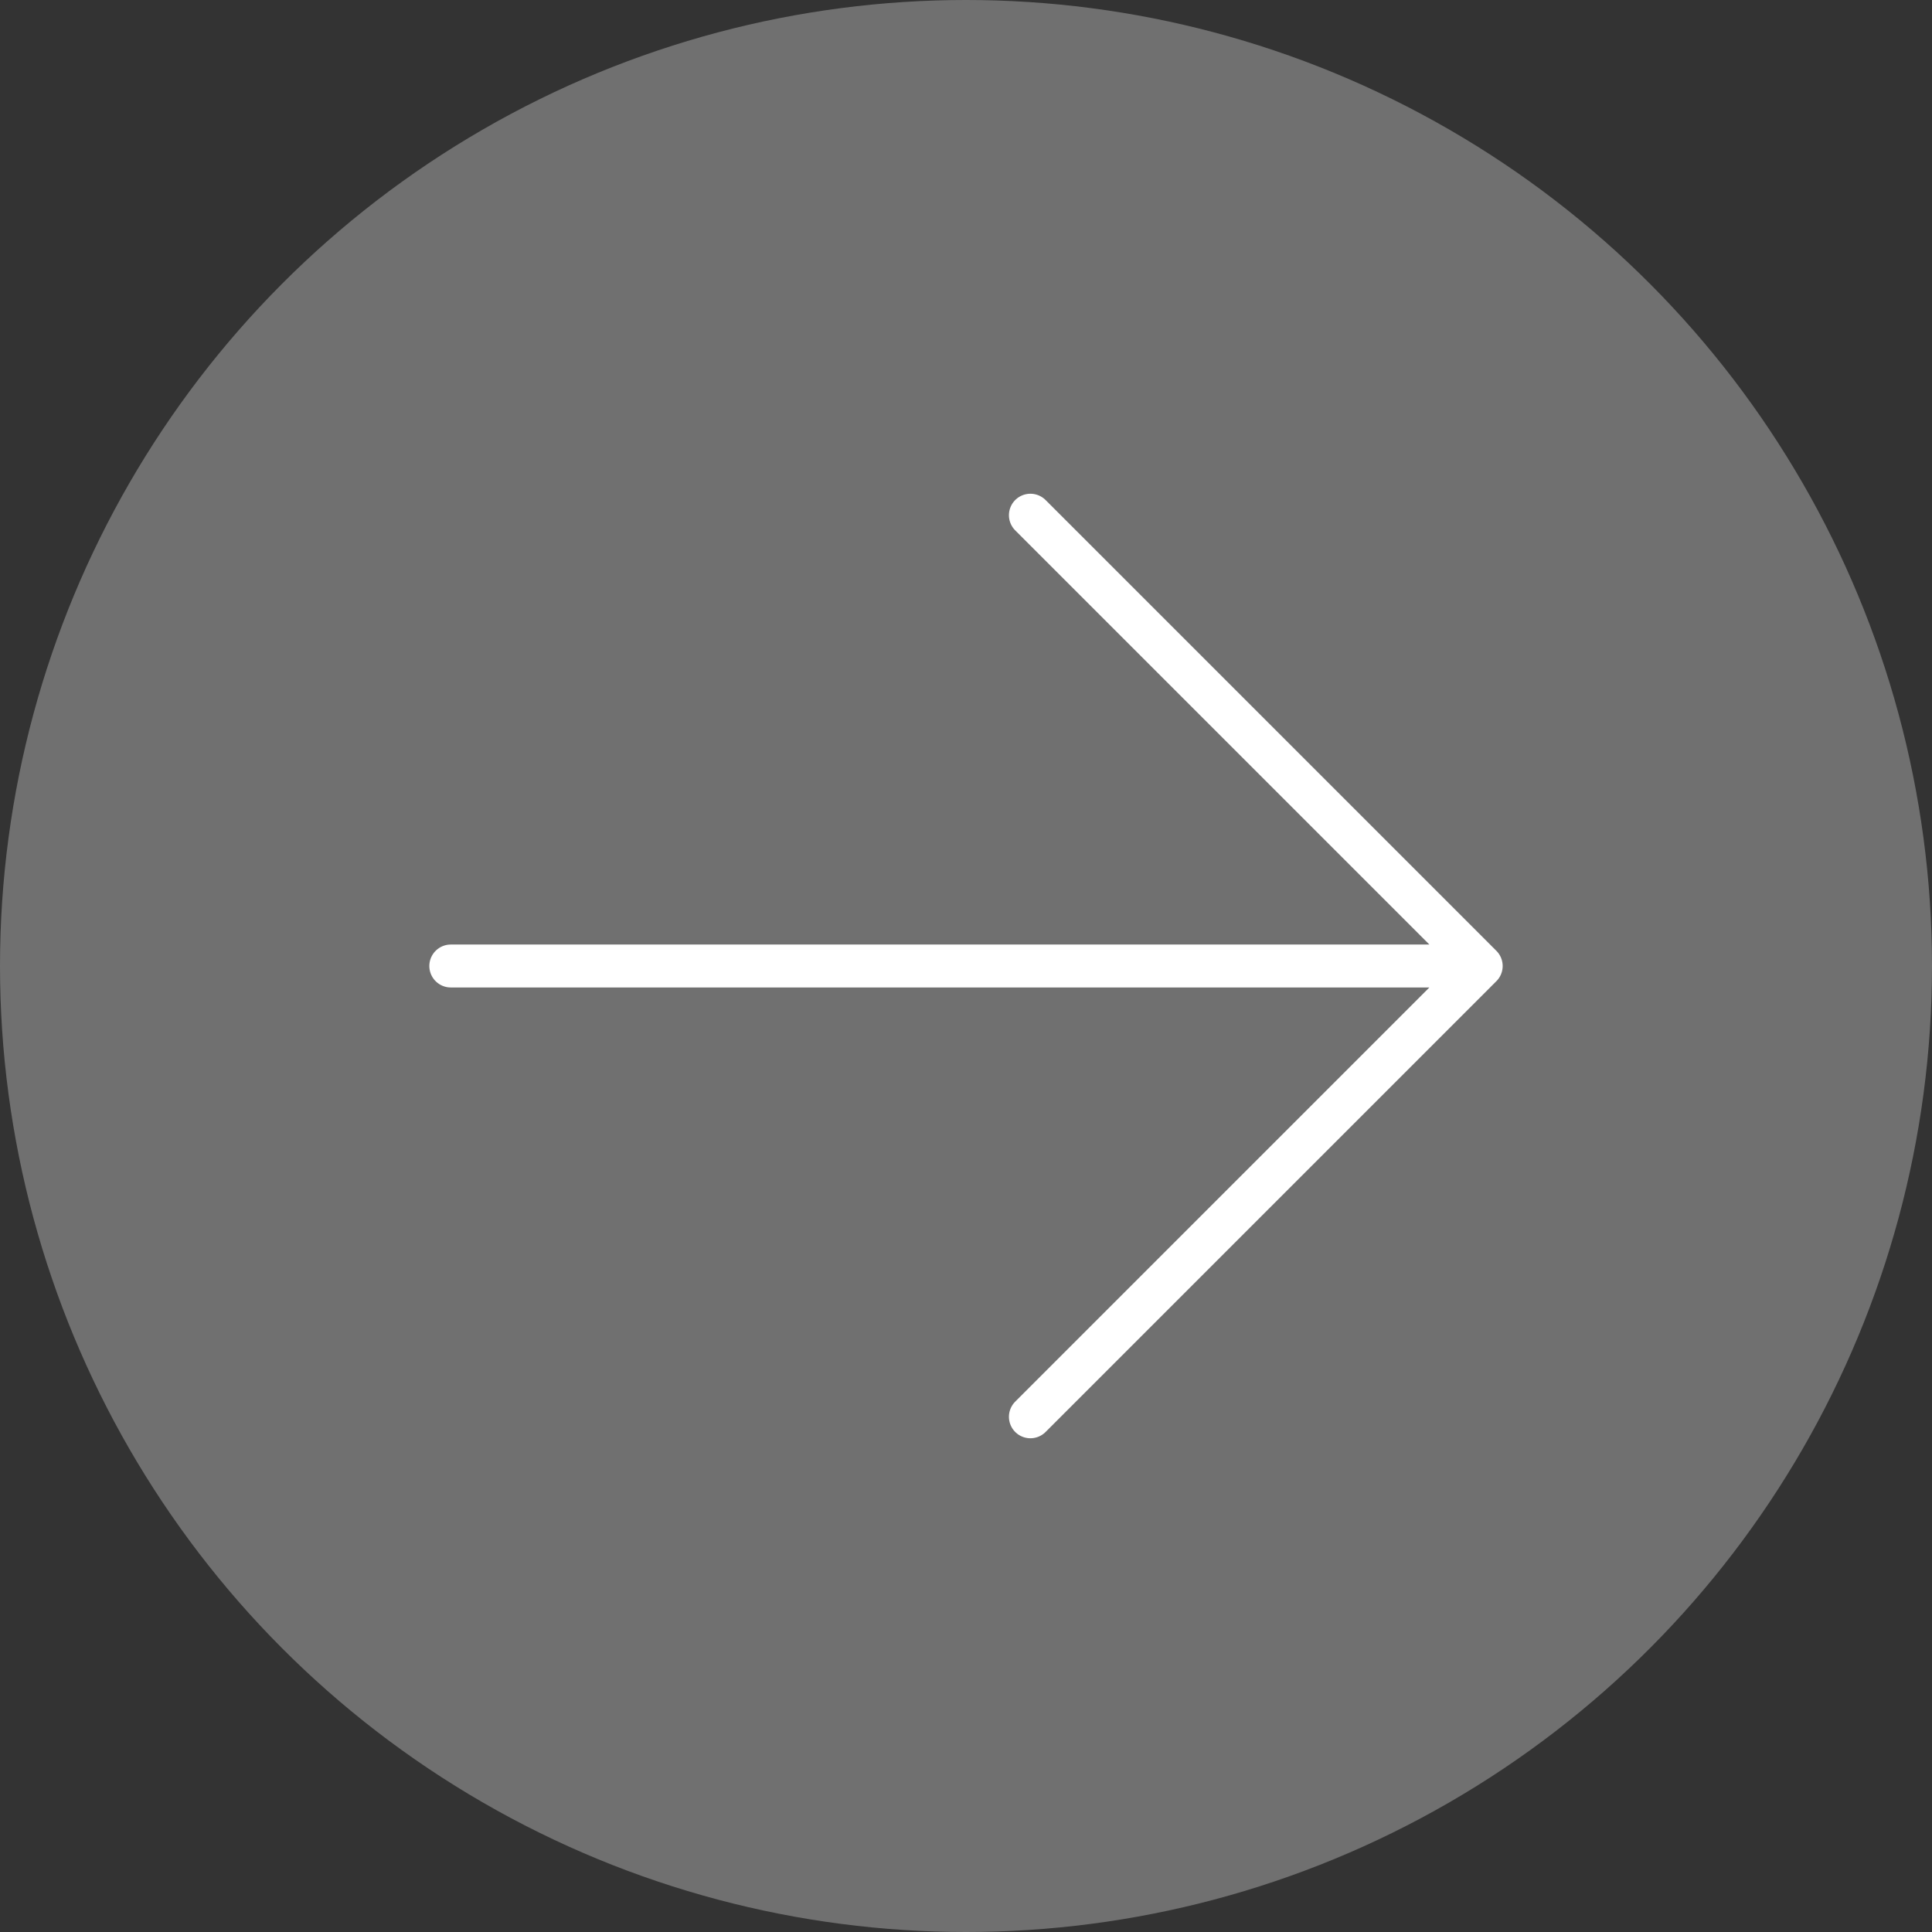
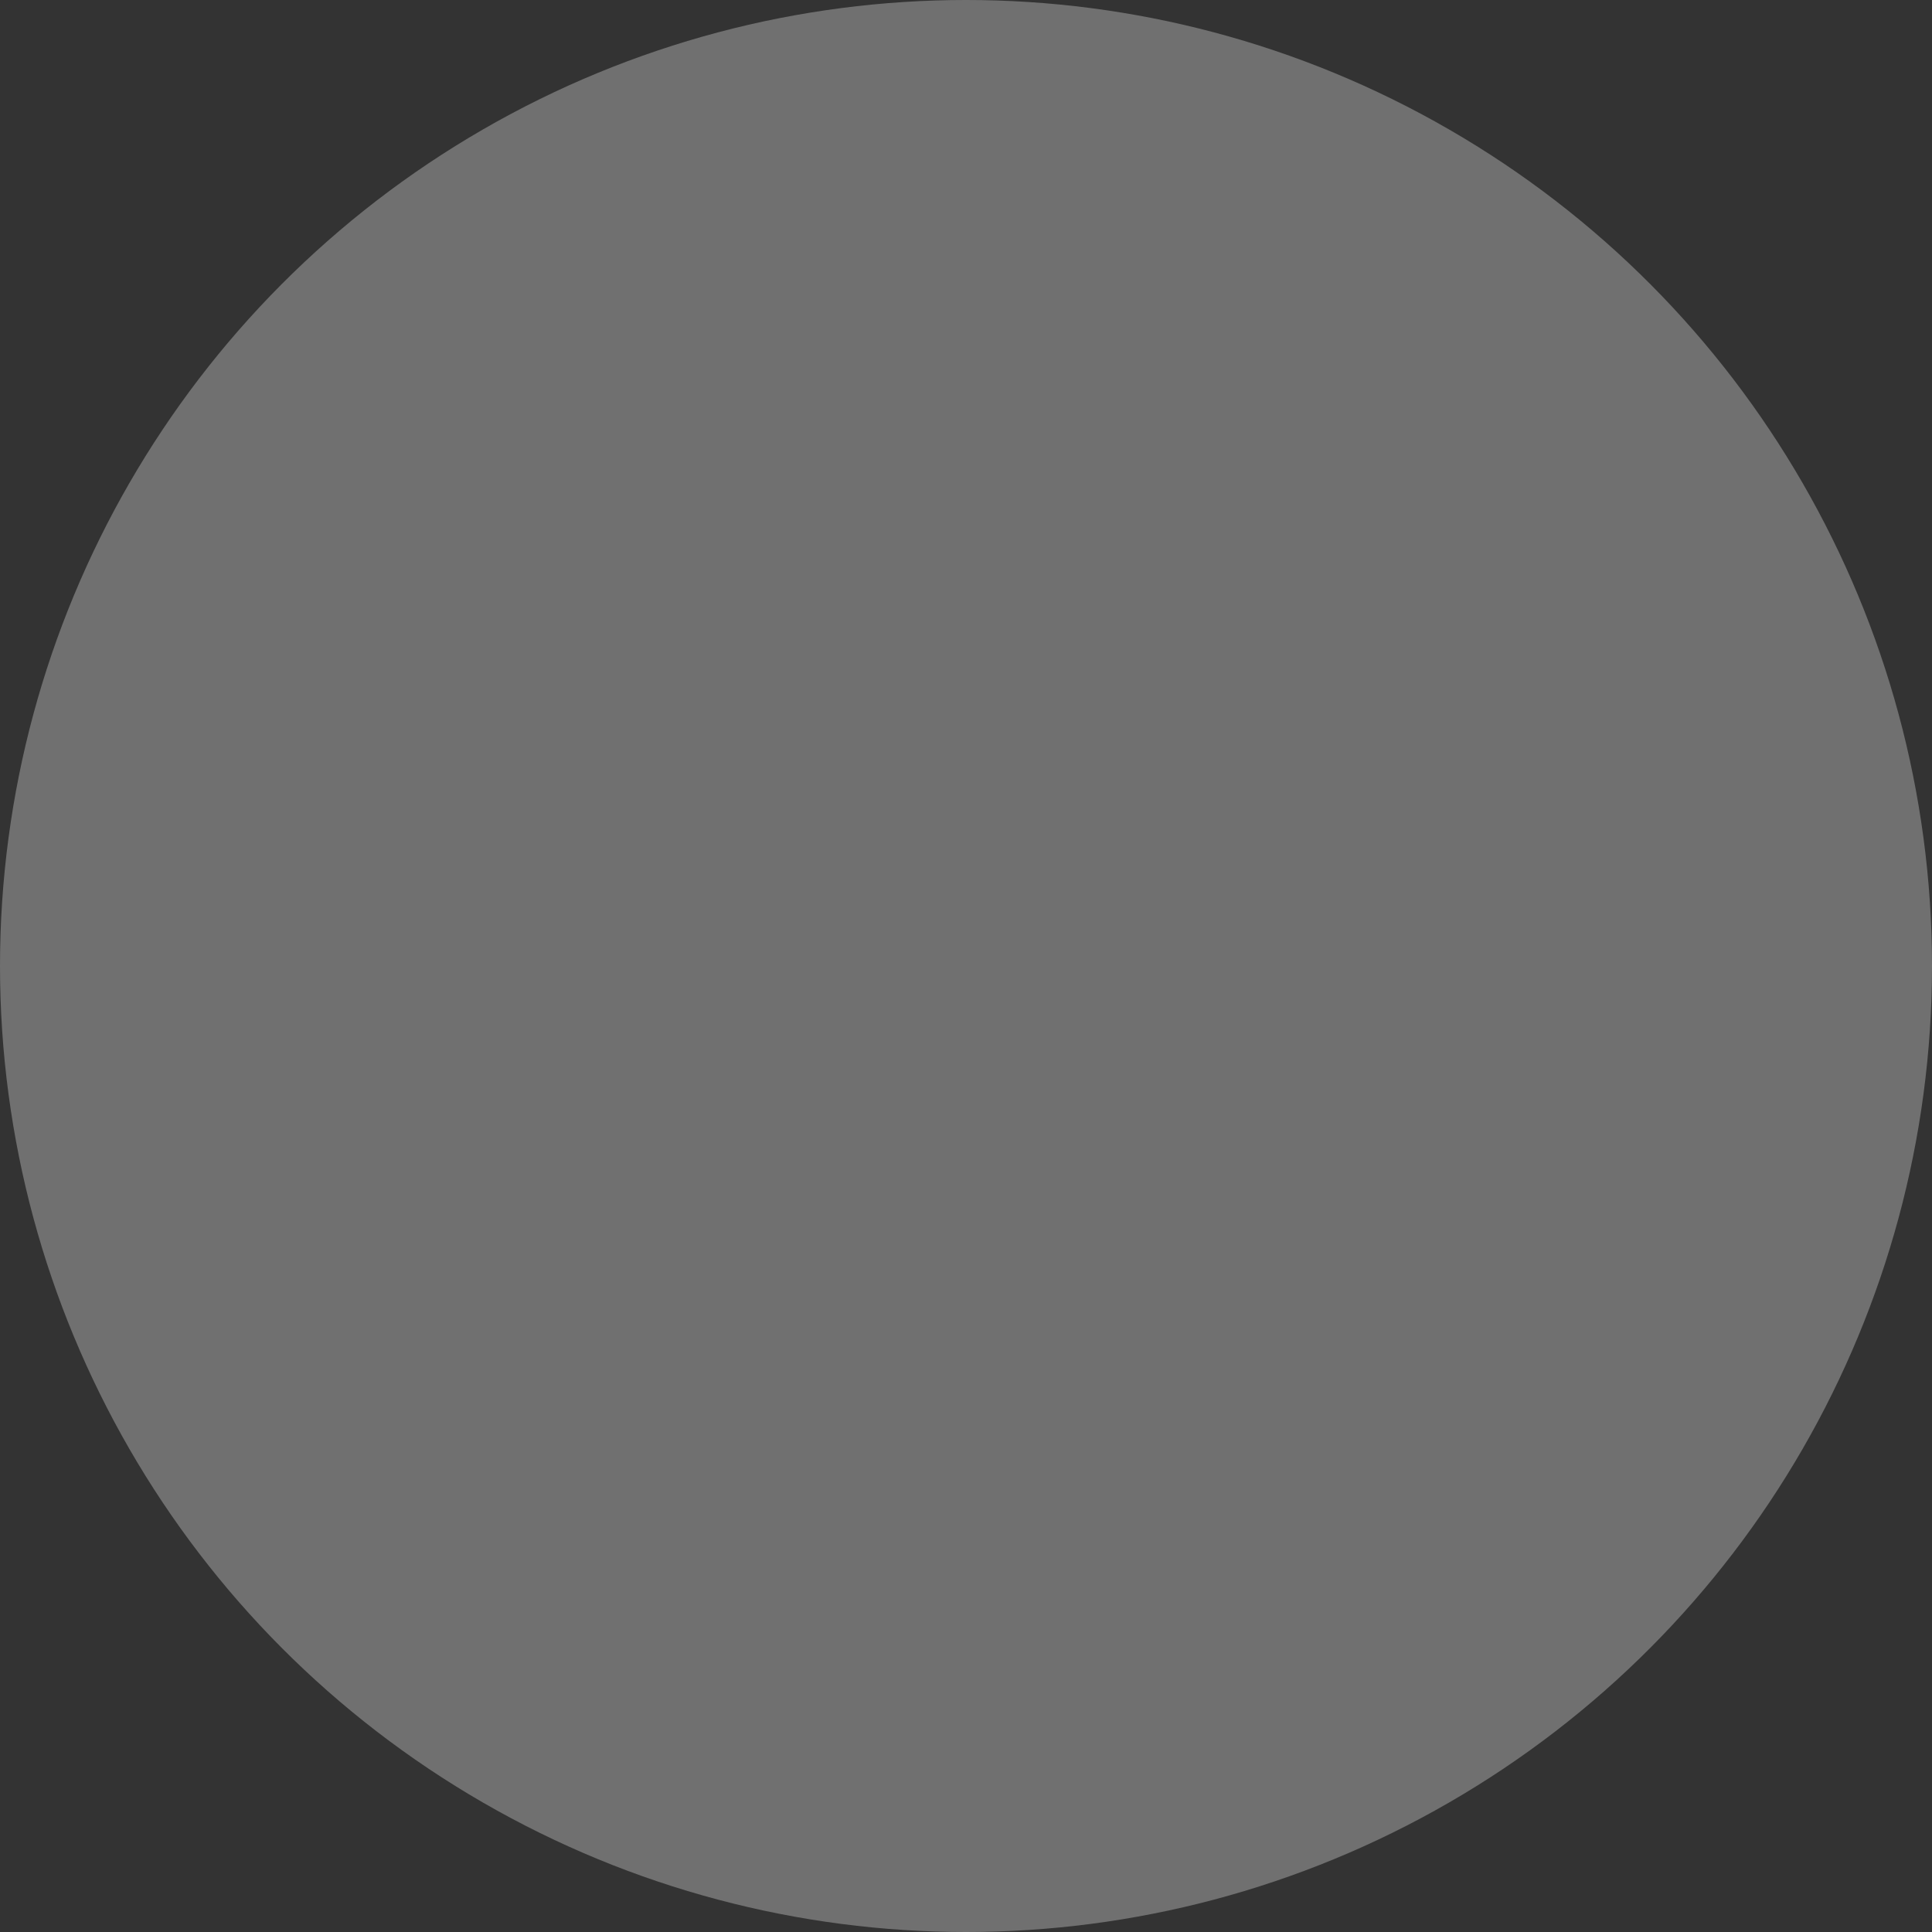
<svg xmlns="http://www.w3.org/2000/svg" width="45" height="45" viewBox="0 0 45 45">
  <rect x="0" y="0" width="45" height="45" fill="#333333" stroke="none" />
  <g id="arrow_right" transform="translate(-1525 -3433)">
    <circle id="타원_2" data-name="타원 2" cx="22.5" cy="22.5" r="22.5" transform="translate(1525 3433)" fill="#fff" opacity="0.3" />
-     <path id="Icon_akar-arrow-left" data-name="Icon akar-arrow-left" d="M19.5,7.5,30,18,19.5,28.5M30,18H6" transform="translate(1529.5 3437.5)" fill="none" stroke="#fff" stroke-linecap="round" stroke-linejoin="round" stroke-width="1" />
  </g>
</svg>